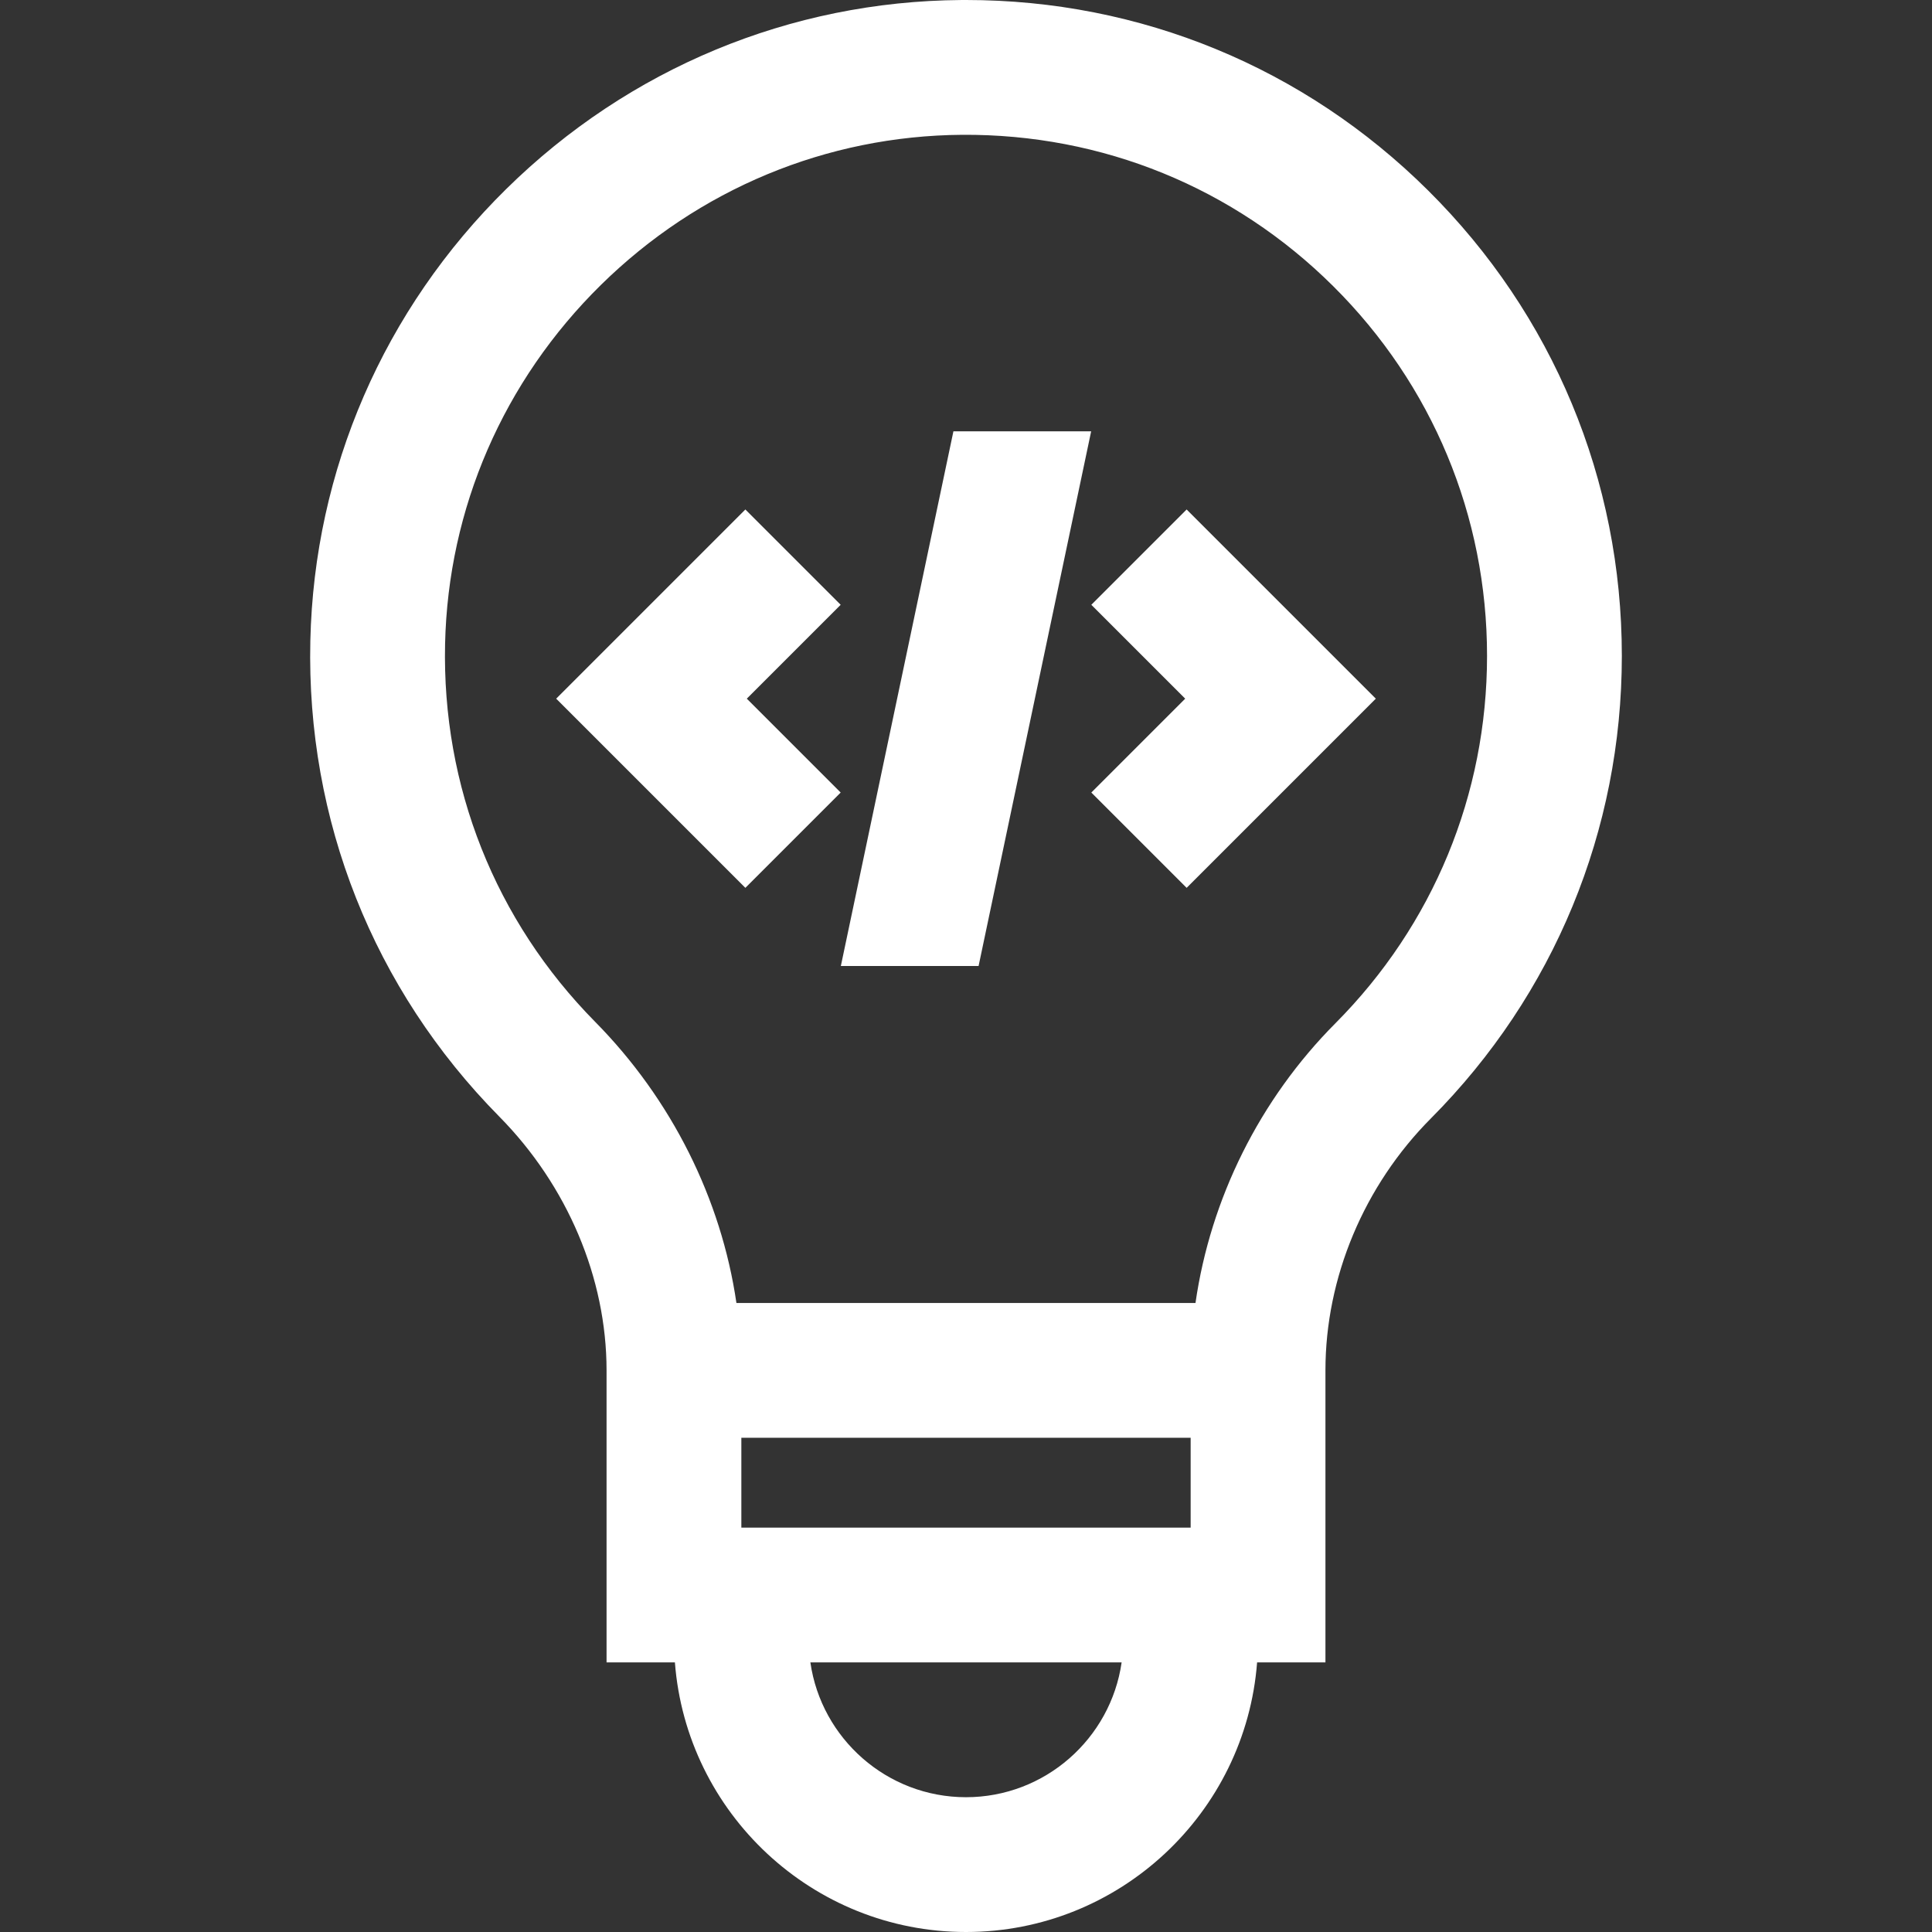
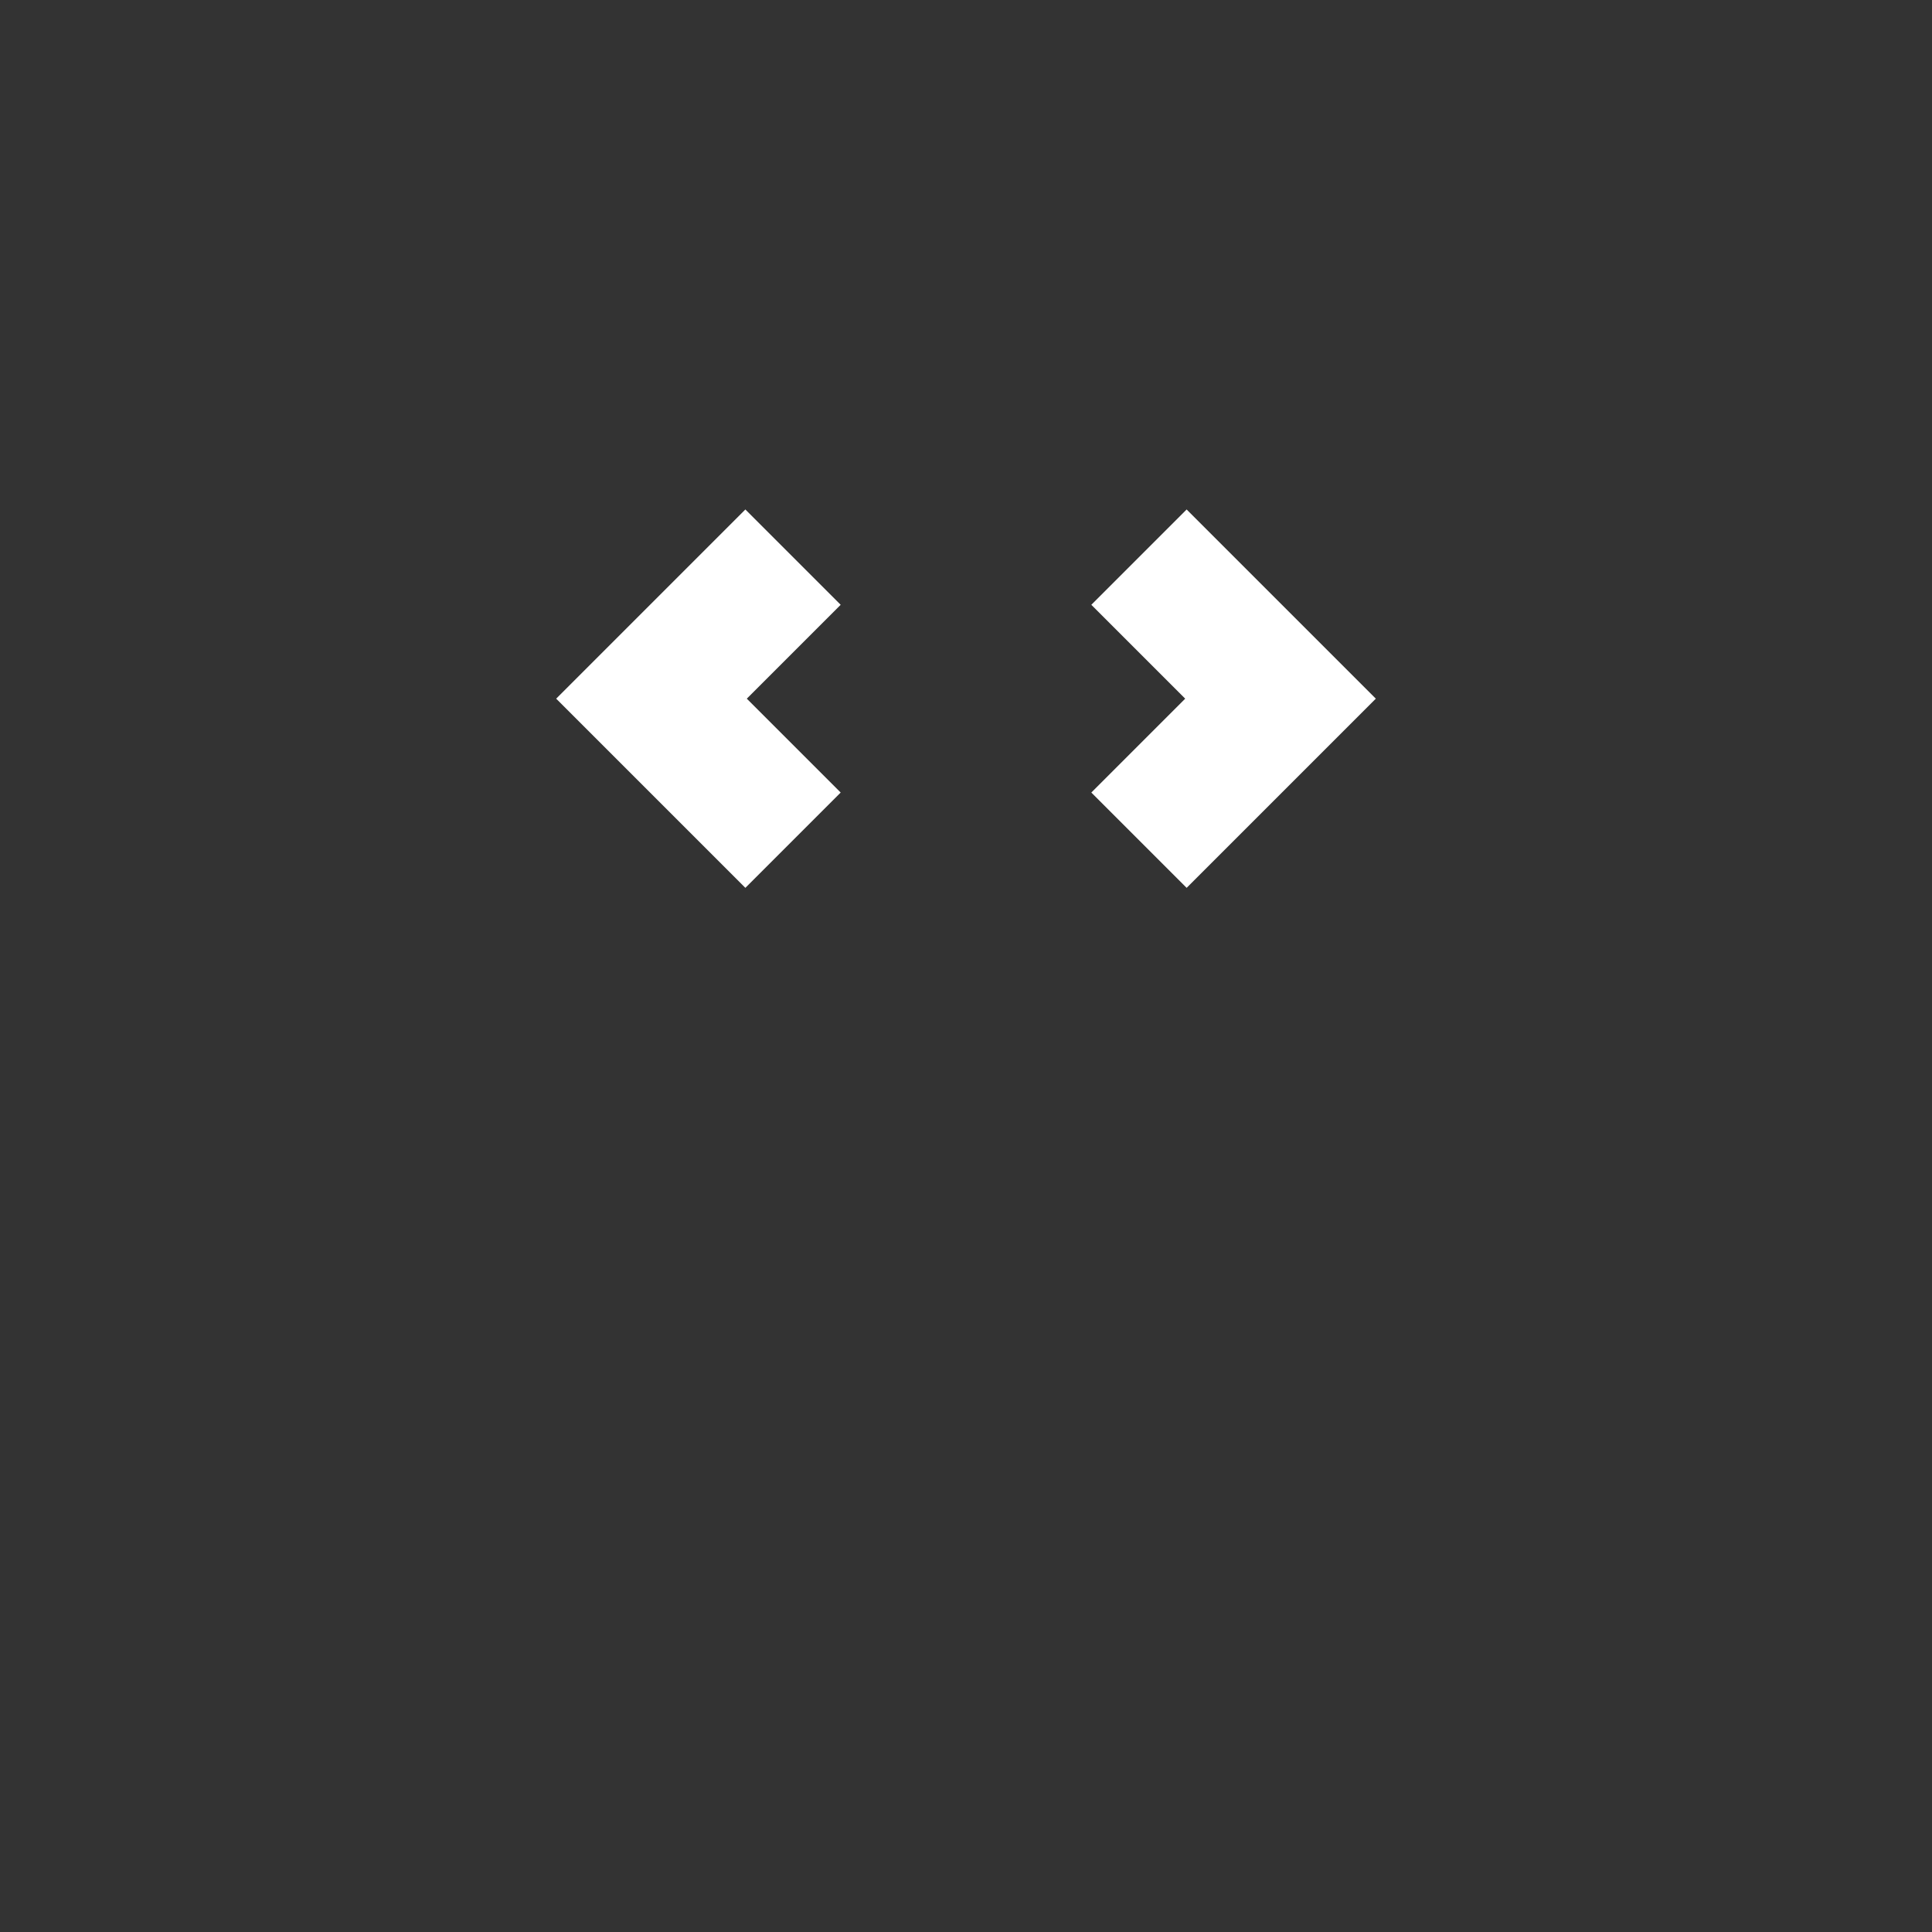
<svg xmlns="http://www.w3.org/2000/svg" fill="#FFFFFF" height="800px" width="800px" version="1.1" id="Layer_1" viewBox="0 0 512 512" xml:space="preserve">
  <rect x="0" y="0" width="512" height="512" fill="#333333" stroke="none" />
  <g>
    <g>
-       <path d="M378.461,50.471C345.652,17.893,302.215,0,256.012,0c-0.419,0-0.843,0.002-1.262,0.004     c-45.274,0.32-88.091,18.097-120.565,50.058c-32.481,31.969-50.929,74.498-51.943,119.759     c-1.066,47.514,16.713,92.286,50.059,126.07c18.071,18.307,28.436,42.816,28.443,67.249v77.418h18.112     C181.909,480.461,215.328,512,256,512s74.091-31.539,77.144-71.442h18.112V363.14c0.006-24.576,10.196-48.908,27.959-66.762     c32.623-32.791,50.589-76.321,50.589-122.574C429.804,127.147,411.571,83.346,378.461,50.471z M256,476.279     c-20.957,0-38.344-15.553-41.242-35.721h82.484C294.344,460.726,276.958,476.279,256,476.279z M315.535,404.837h-119.07v-23.814     h119.07V404.837z M353.891,271.185c-20.08,20.184-33.106,46.492-37.074,74.117H195.16c-4.02-27.535-17.172-53.977-37.437-74.505     c-26.493-26.84-40.617-62.415-39.771-100.176c0.806-35.915,15.468-69.688,41.287-95.1c25.818-25.409,59.827-39.544,95.761-39.797     c37.118-0.241,71.99,13.976,98.29,40.094c26.304,26.12,40.791,60.917,40.791,97.985     C394.082,210.55,379.809,245.135,353.891,271.185z" />
-     </g>
+       </g>
  </g>
  <g>
    <g>
      <polygon points="314.47,135.018 289.213,160.275 314.091,185.154 289.213,210.032 314.47,235.289 364.607,185.154" />
    </g>
  </g>
  <g>
    <g>
      <polygon points="222.787,160.275 197.53,135.018 147.393,185.154 197.53,235.289 222.787,210.032 197.909,185.154" />
    </g>
  </g>
  <g>
    <g>
-       <polygon points="252.664,114.307 222.833,256 259.336,256 289.167,114.307" />
-     </g>
+       </g>
  </g>
</svg>